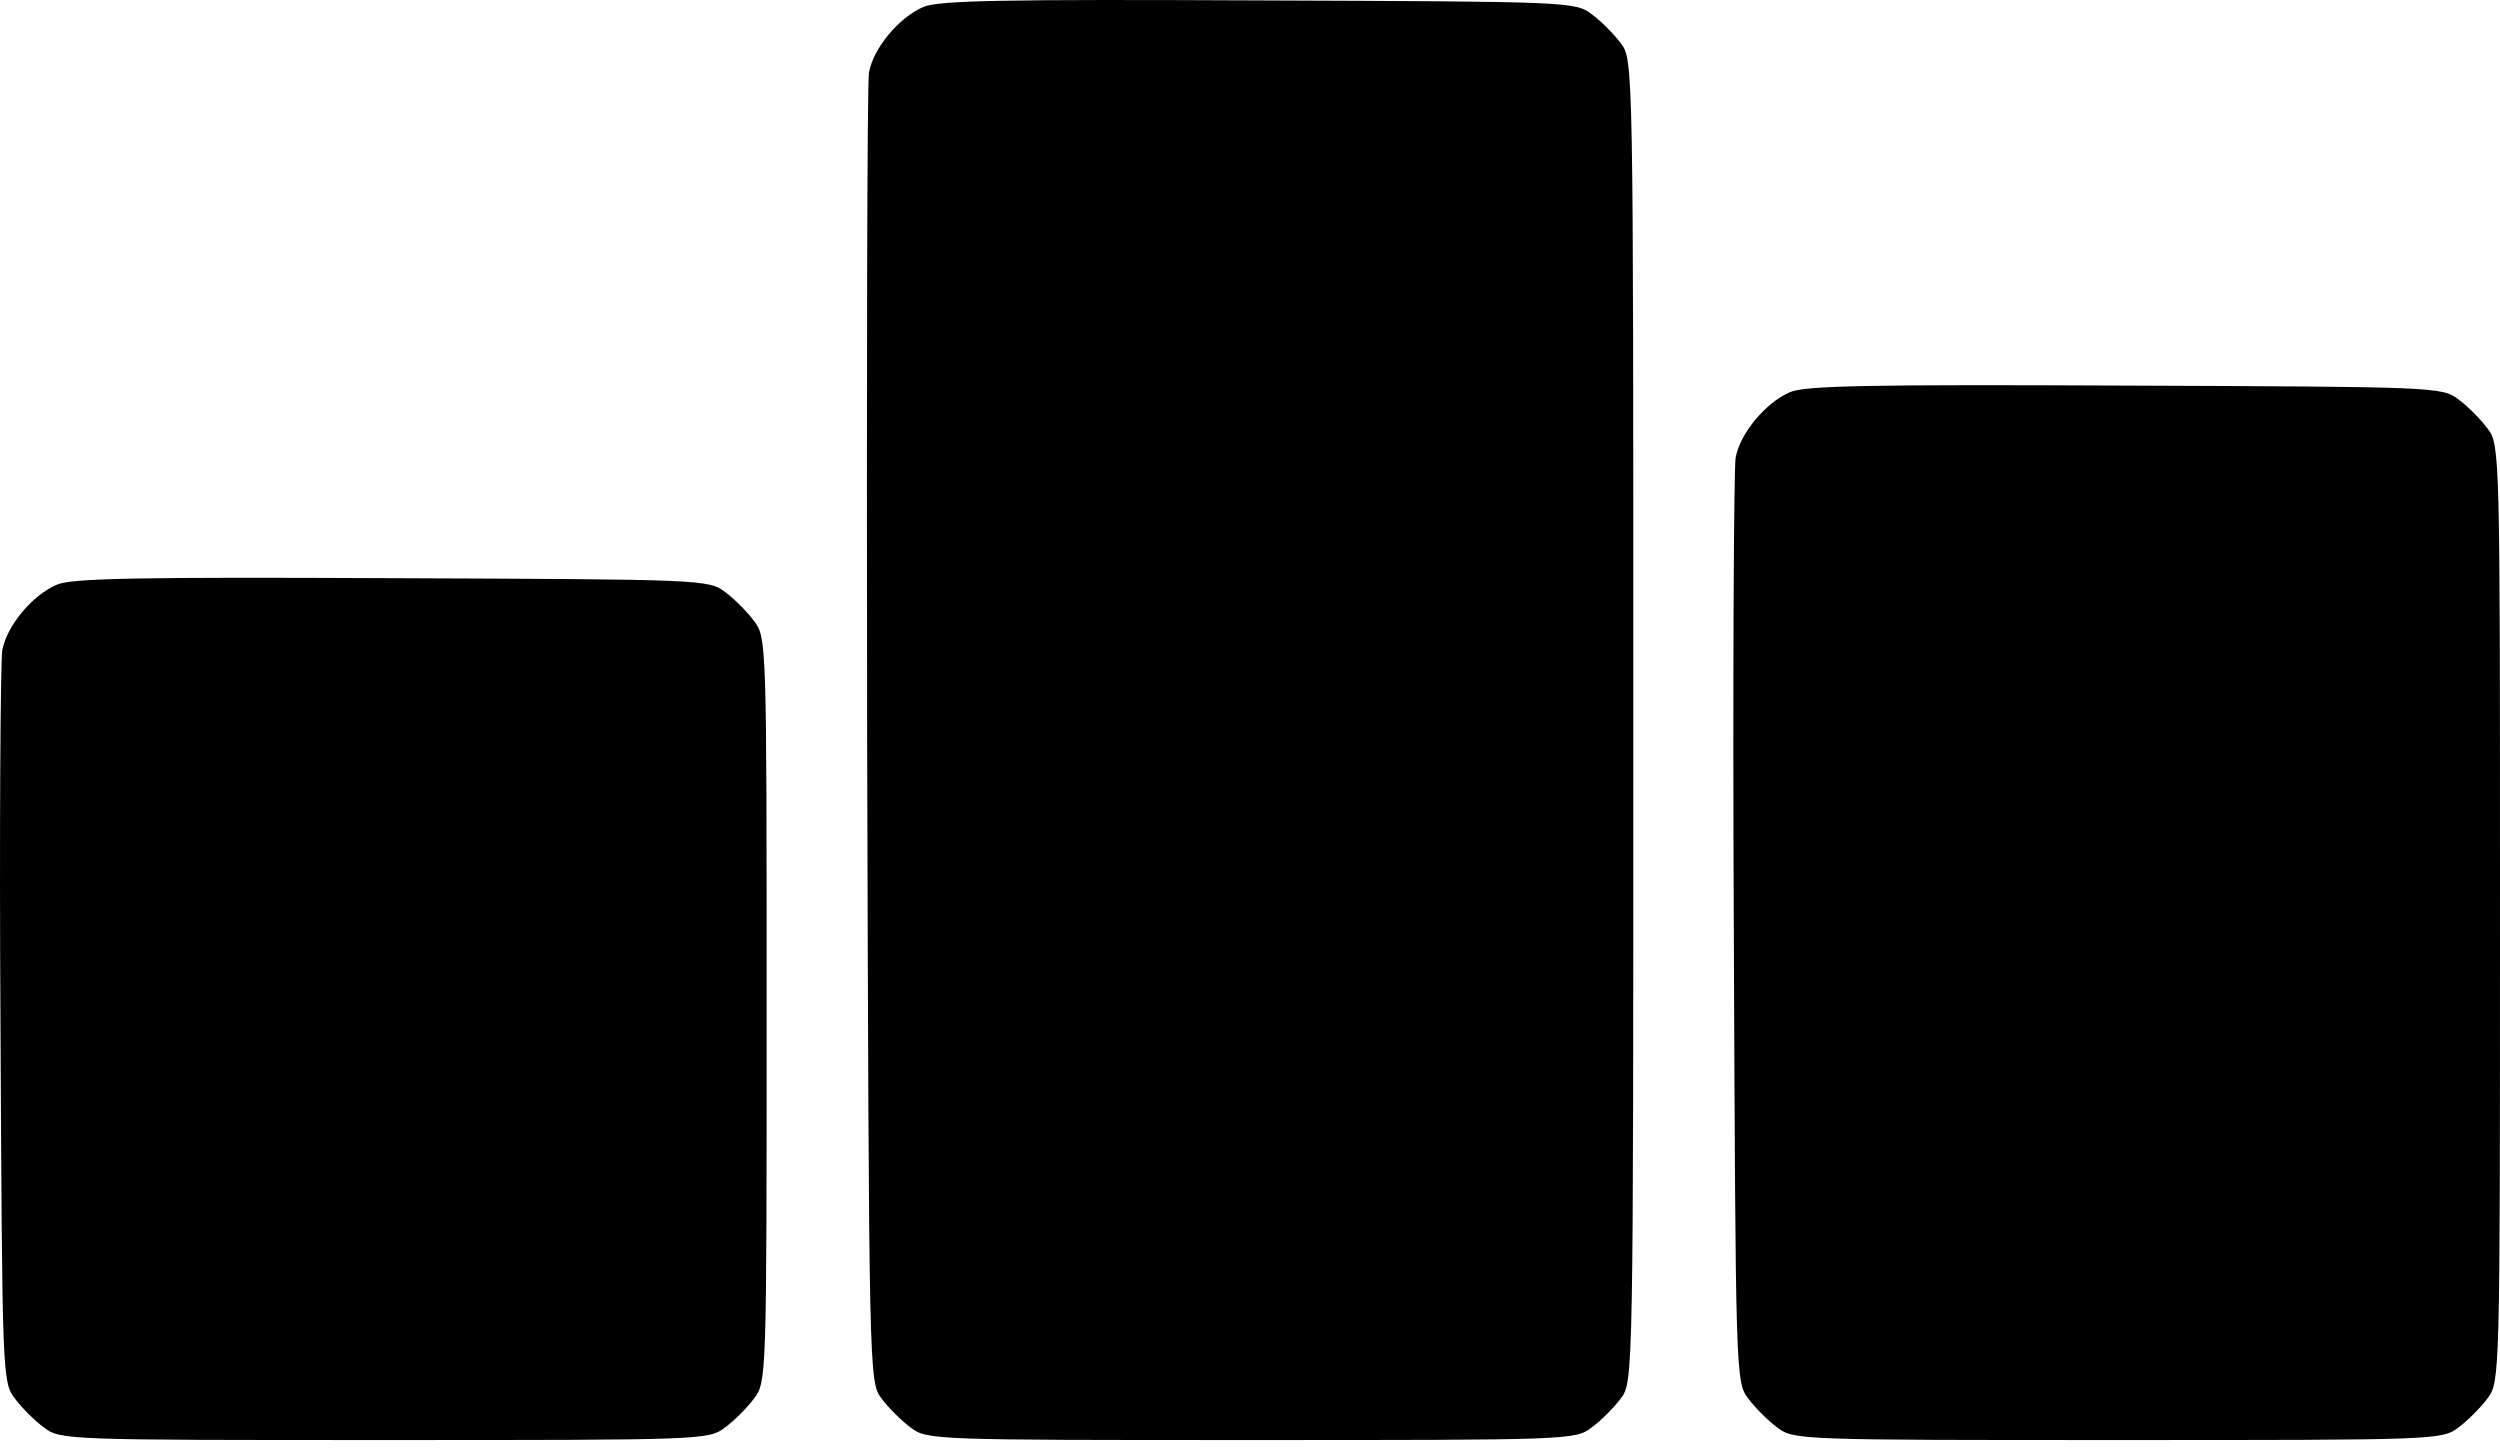
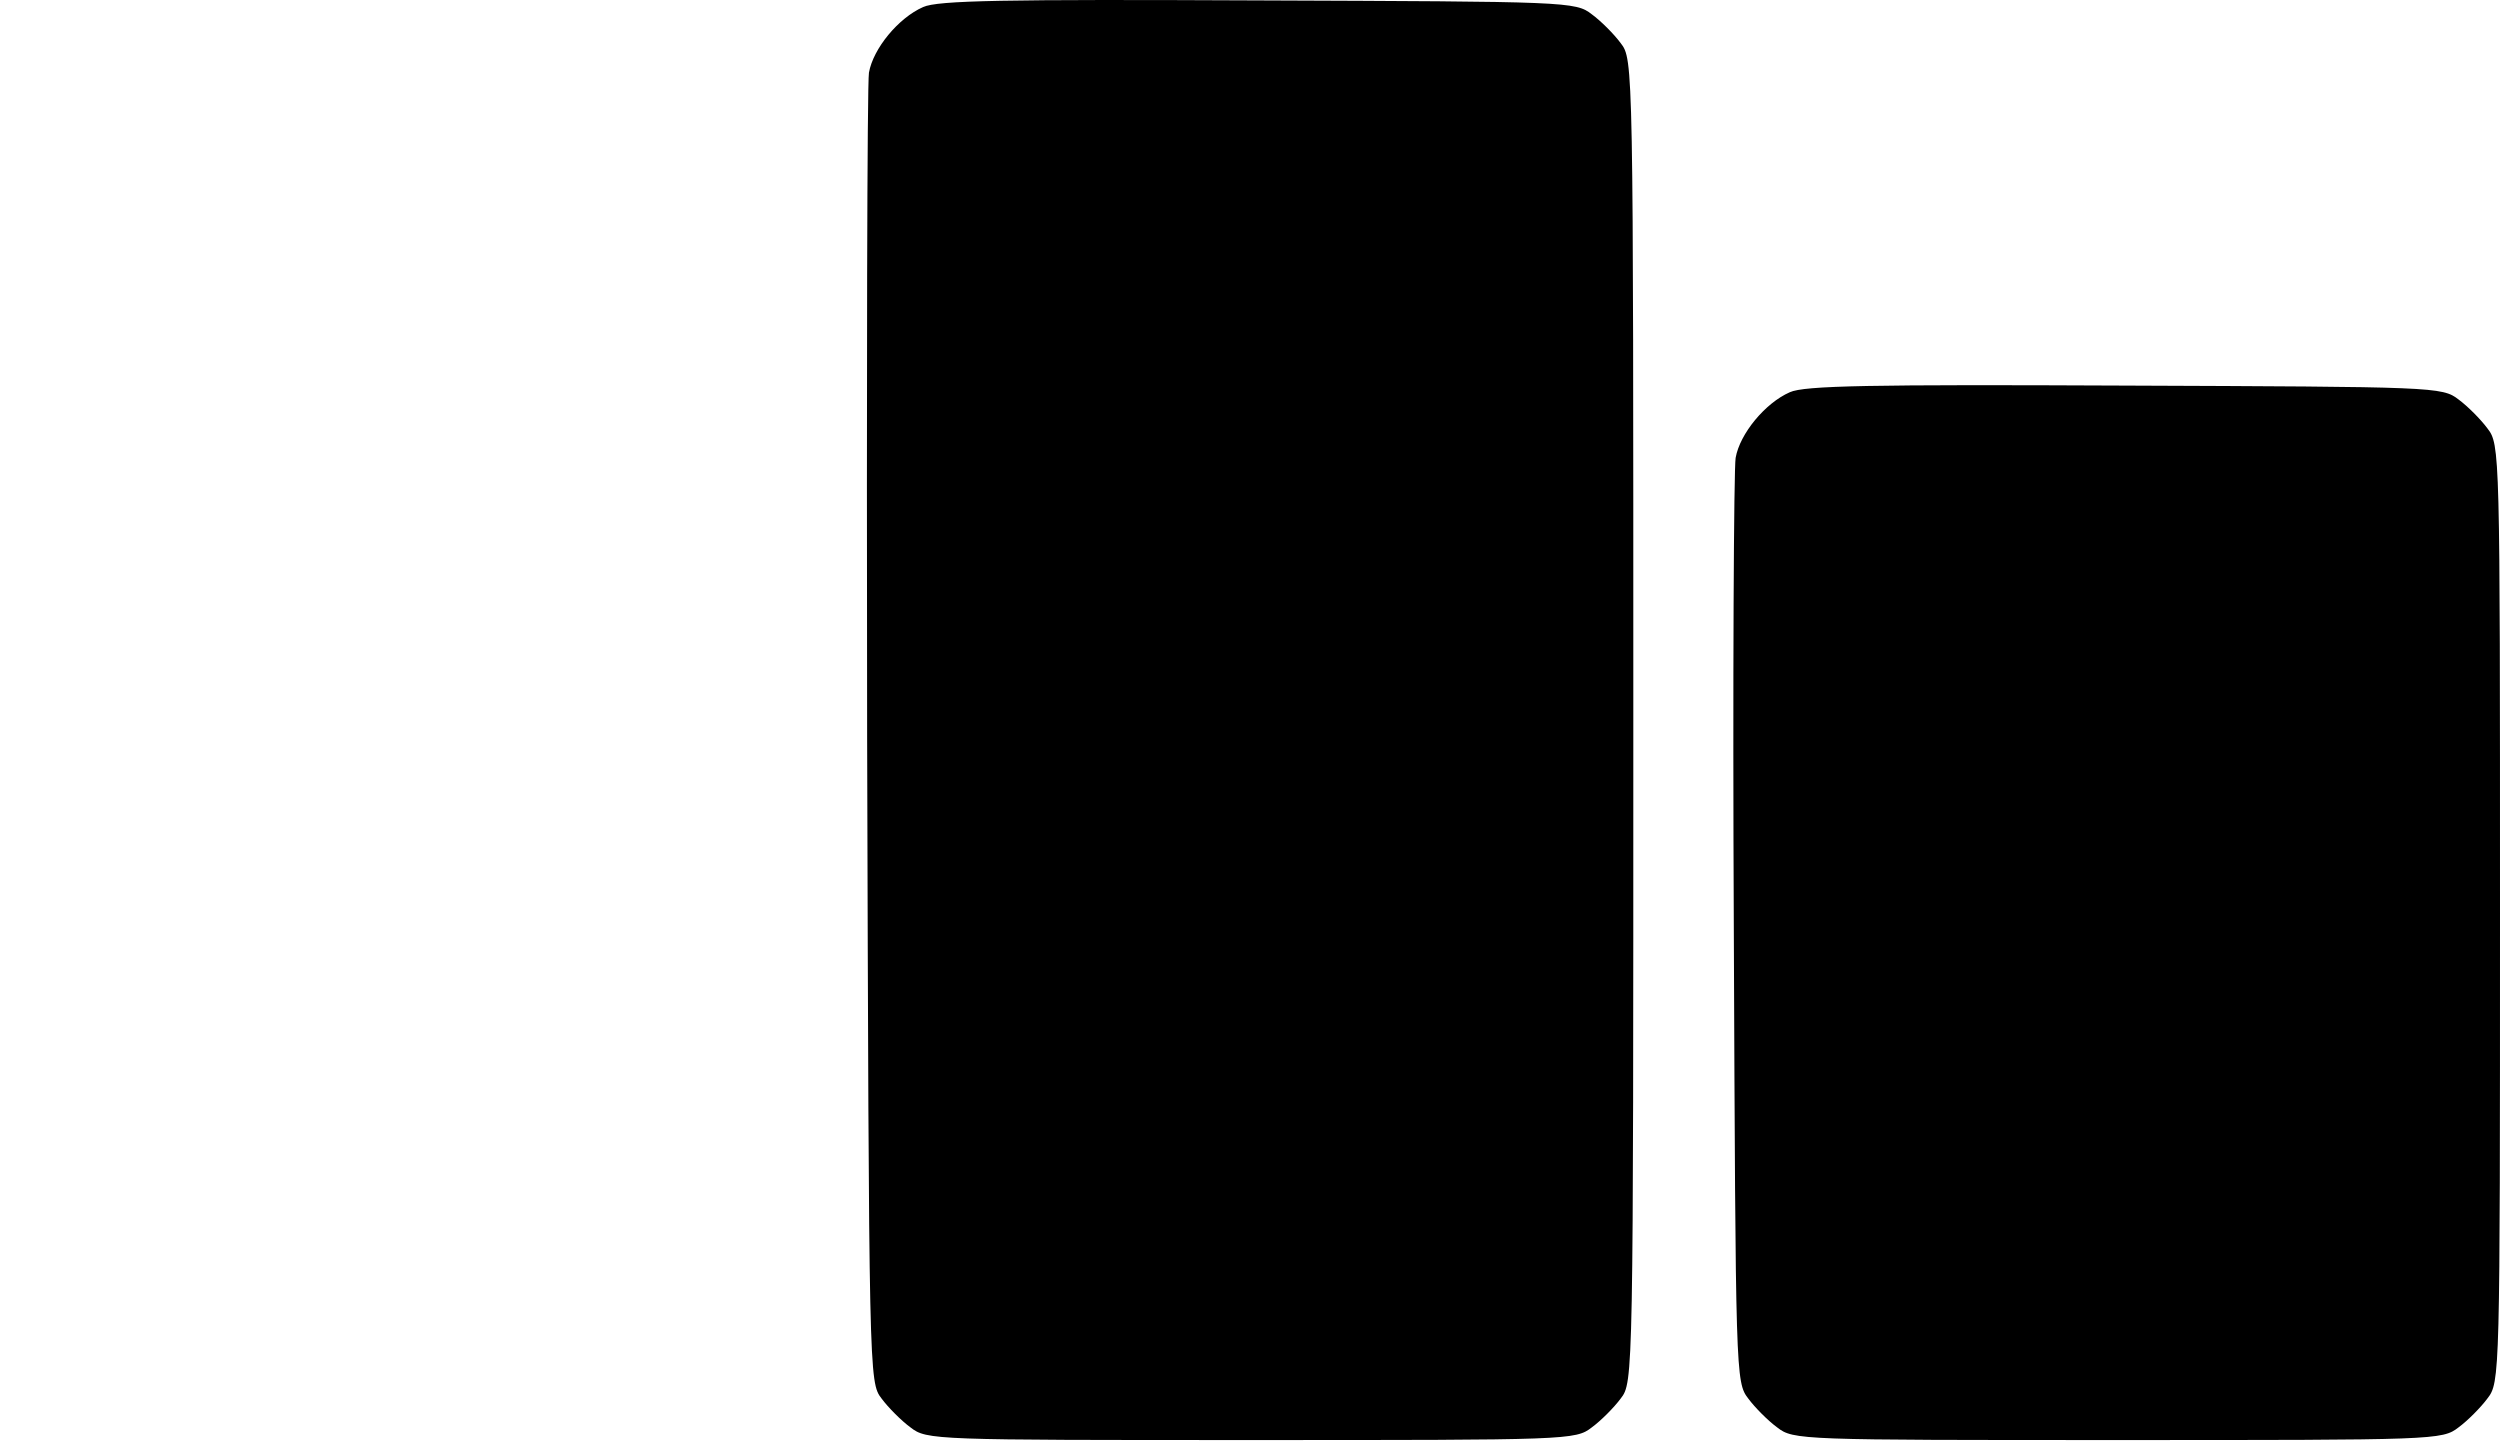
<svg xmlns="http://www.w3.org/2000/svg" width="55" height="32" viewBox="0 0 55 32" fill="none">
  <path d="M20.309 0.155C19.766 0.393 19.21 1.068 19.117 1.598C19.077 1.836 19.064 8.404 19.077 16.216C19.117 30.304 19.117 30.41 19.395 30.768C19.541 30.966 19.832 31.258 20.031 31.403C20.388 31.681 20.534 31.681 27.525 31.681C34.516 31.681 34.662 31.681 35.019 31.403C35.218 31.258 35.509 30.966 35.655 30.768C35.933 30.41 35.933 30.344 35.933 15.858C35.933 1.373 35.933 1.307 35.655 0.949C35.509 0.75 35.218 0.459 35.019 0.314C34.662 0.035 34.49 0.035 27.684 0.009C22.083 -0.017 20.626 0.009 20.309 0.155Z" fill="black" />
  <path d="M39.376 8.629C38.833 8.867 38.277 9.542 38.184 10.072C38.144 10.31 38.118 14.971 38.144 20.453C38.184 30.265 38.184 30.41 38.462 30.768C38.608 30.966 38.899 31.258 39.098 31.403C39.455 31.681 39.601 31.681 46.592 31.681C53.583 31.681 53.729 31.681 54.087 31.403C54.285 31.258 54.576 30.966 54.722 30.768C55 30.41 55 30.304 55 20.096C55 9.887 55 9.781 54.722 9.423C54.576 9.225 54.285 8.933 54.087 8.788C53.729 8.51 53.557 8.51 46.751 8.483C41.15 8.457 39.694 8.483 39.376 8.629Z" fill="black" />
-   <path d="M1.242 12.866C0.699 13.104 0.143 13.78 0.05 14.309C0.011 14.548 -0.016 18.255 0.011 22.572C0.05 30.251 0.05 30.41 0.328 30.768C0.474 30.966 0.765 31.258 0.964 31.403C1.322 31.681 1.467 31.681 8.458 31.681C15.45 31.681 15.595 31.681 15.953 31.403C16.151 31.258 16.443 30.966 16.588 30.768C16.866 30.41 16.866 30.278 16.866 22.214C16.866 14.15 16.866 14.018 16.588 13.661C16.443 13.462 16.151 13.171 15.953 13.025C15.595 12.747 15.423 12.747 8.617 12.72C3.016 12.694 1.56 12.72 1.242 12.866Z" fill="black" />
</svg>